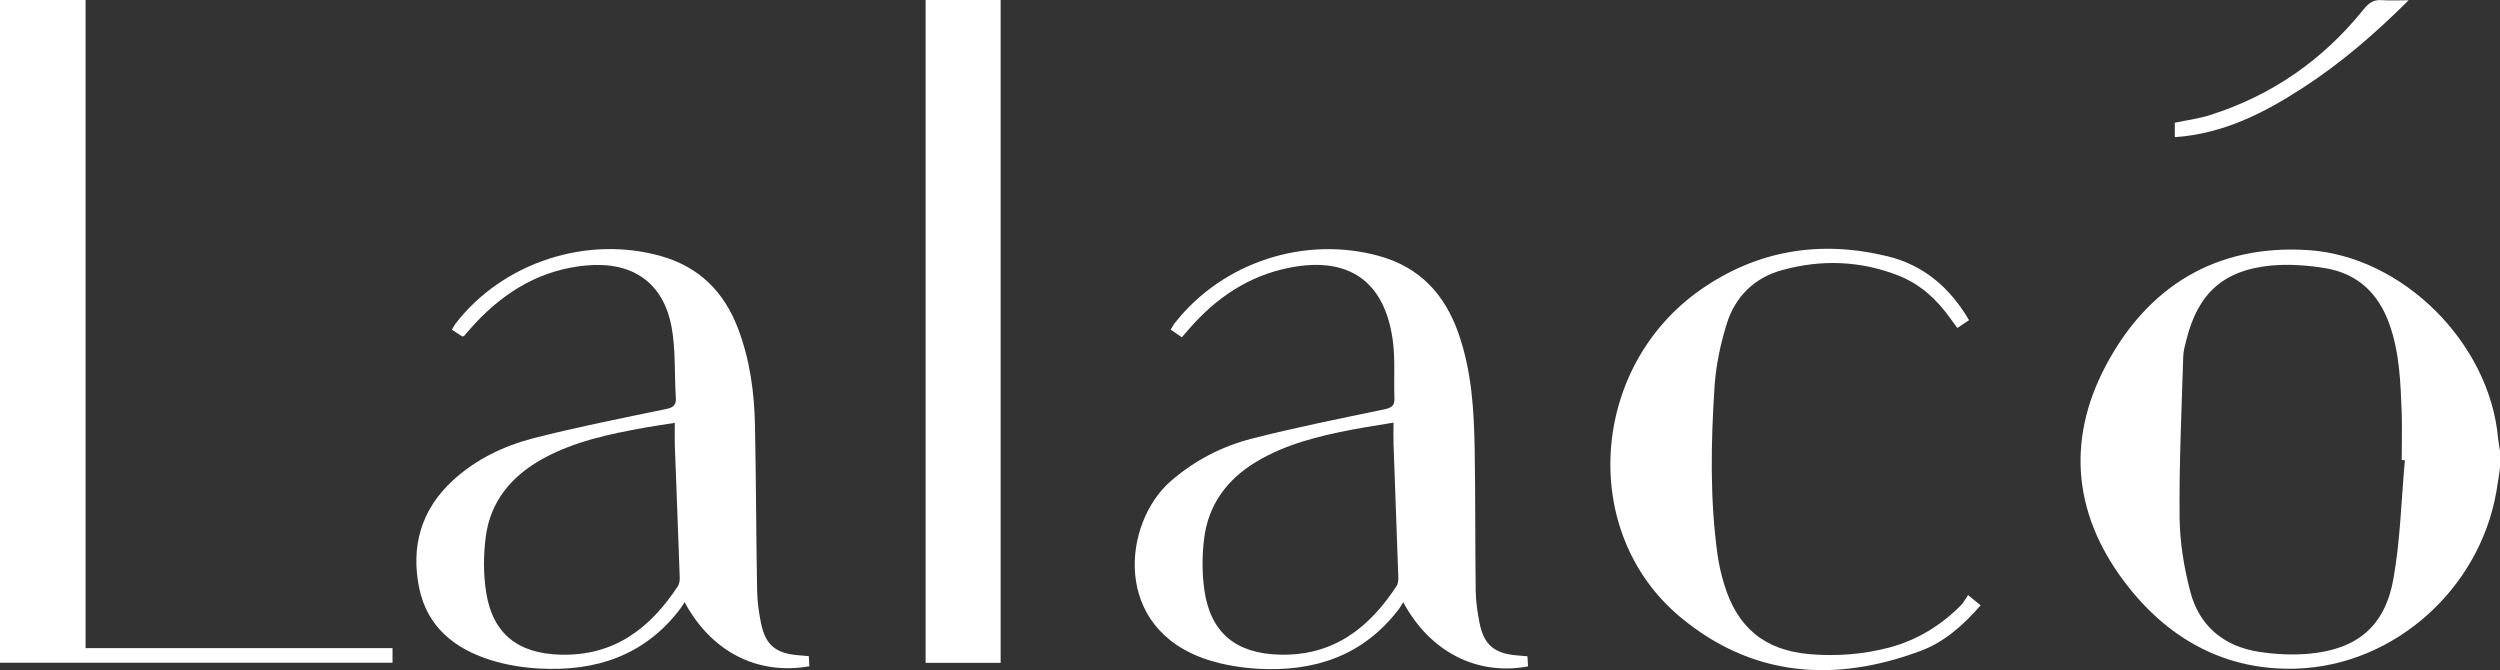
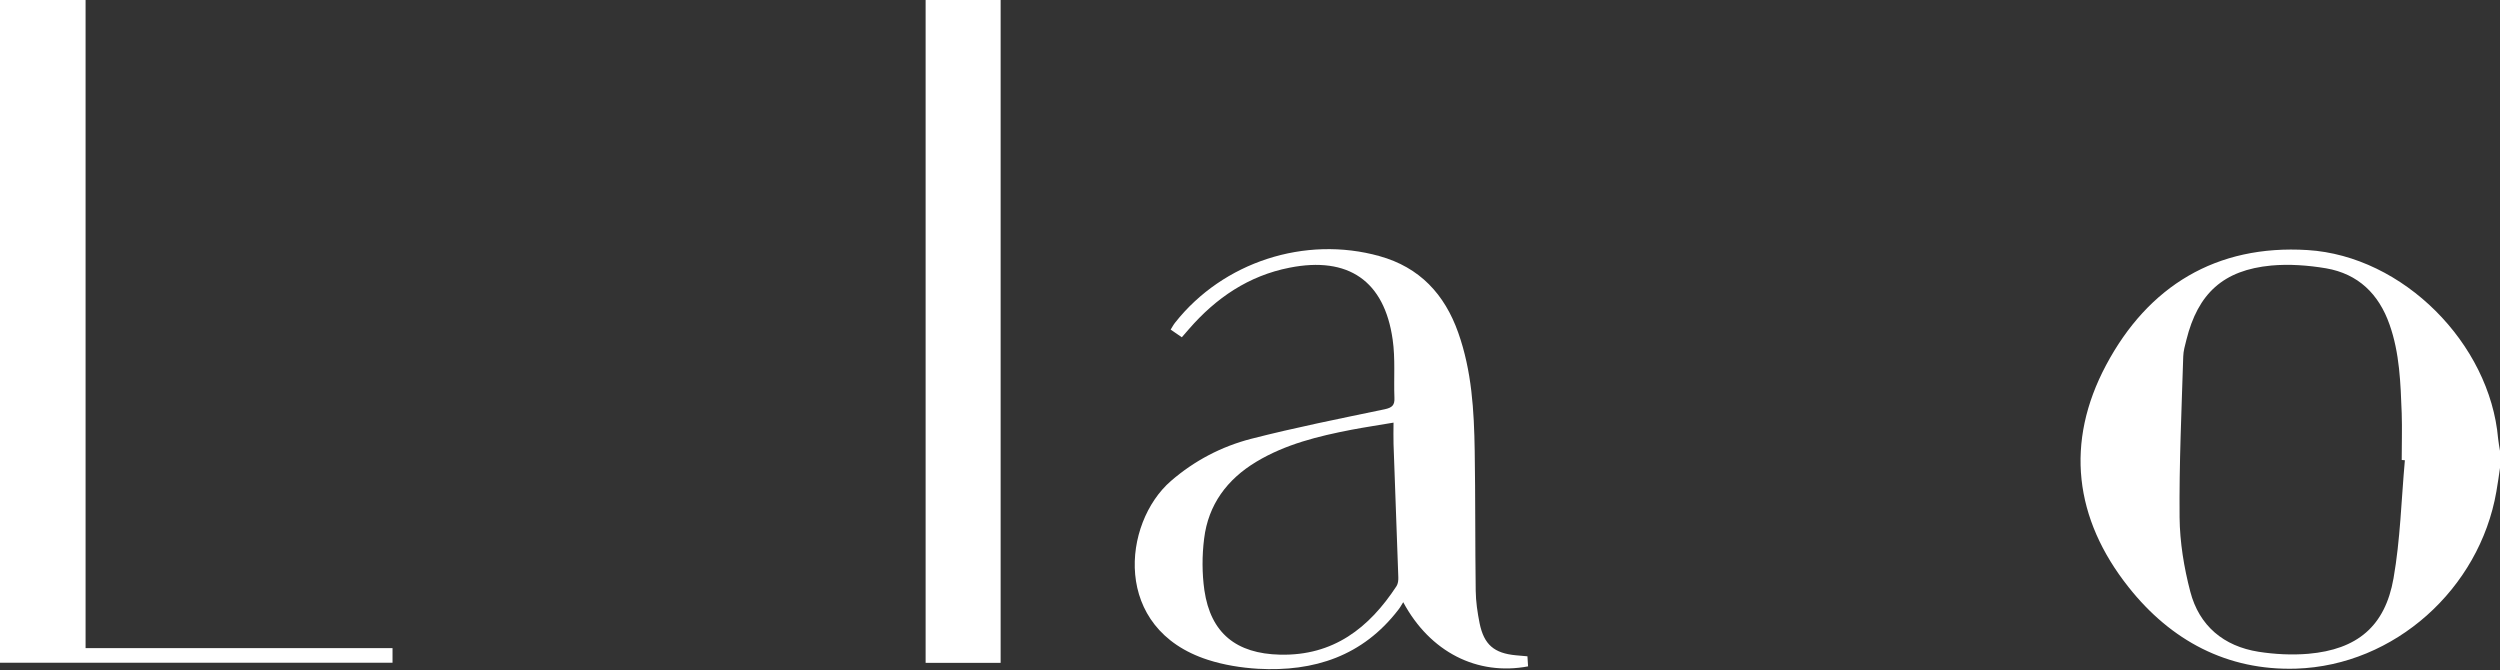
<svg xmlns="http://www.w3.org/2000/svg" id="Capa_2" viewBox="0 0 198.65 53.25">
  <rect x="0" y="0" width="198.65" height="53.25" fill="#333333" stroke="none" />
  <defs>
    <style>.cls-1{fill:#fff;stroke-width:0px;}</style>
  </defs>
  <g id="Capa_1-2">
    <path class="cls-1" d="m198.65,37.18c-.09.63-.18,1.26-.29,1.89-1.34,7.72-8.09,13.81-15.91,14.06-5.49.17-9.96-2.24-13.31-6.47-4.32-5.44-5.06-11.51-1.79-17.65,3.34-6.27,8.75-9.59,16.01-9.14,7.59.47,14.48,7.42,15.14,14.98.03.33.1.65.15.98v1.35Zm-7.57-.61c-.08,0-.16-.01-.24-.02,0-1.24.04-2.47,0-3.71-.09-2.38-.16-4.78-.97-7.06-.85-2.42-2.49-4.02-5.04-4.46-1.43-.24-2.92-.35-4.36-.22-3.8.36-5.82,2.21-6.74,5.91-.11.44-.24.88-.25,1.32-.13,4.26-.33,8.53-.29,12.79.02,1.97.35,3.98.85,5.89.71,2.72,2.65,4.34,5.43,4.78,1.29.2,2.64.27,3.95.16,3.88-.34,6.1-2.18,6.77-6,.54-3.08.62-6.24.9-9.36Z" />
    <path class="cls-1" d="m0,0h6.8v51.5h24.39v1.16H0V0Z" />
    <path class="cls-1" d="m93.91,26.8c-.34-.23-.59-.41-.89-.61.13-.21.23-.4.36-.56,3.8-4.81,10.32-6.93,16.23-5.28,3.2.89,5.18,3.03,6.26,6.08,1.08,3.04,1.26,6.21,1.31,9.39.06,3.71.03,7.42.08,11.12.01.86.14,1.74.31,2.59.35,1.7,1.16,2.38,2.89,2.54.28.02.56.05.91.08.02.28.03.54.05.8-4.03.76-7.79-1.13-9.92-5.1-.15.24-.25.43-.38.59-2.83,3.69-6.7,4.95-11.17,4.7-1.33-.08-2.7-.3-3.97-.71-7.64-2.46-6.79-10.87-2.94-14.21,1.87-1.62,4.02-2.74,6.37-3.35,3.51-.9,7.07-1.61,10.62-2.35.6-.13.8-.33.77-.92-.06-1.54.08-3.1-.14-4.62-.66-4.67-3.53-6.63-8.19-5.71-3.26.64-5.84,2.4-7.99,4.87-.18.21-.36.42-.59.68Zm16.83,6.78c-1.16.2-2.26.36-3.36.57-2.63.51-5.22,1.14-7.55,2.54-2.33,1.4-3.82,3.41-4.15,6.11-.17,1.35-.17,2.76.02,4.1.5,3.42,2.54,5.04,6.01,5.12,4.24.1,7.08-2.12,9.26-5.45.12-.19.15-.47.14-.71-.12-3.53-.25-7.05-.38-10.58-.02-.53,0-1.06,0-1.7Z" />
-     <path class="cls-1" d="m36.74,26.74c-.24-.15-.51-.33-.83-.54.1-.18.17-.32.26-.45,3.75-4.89,10.48-7.1,16.42-5.38,2.98.86,4.93,2.82,6.03,5.67.96,2.5,1.32,5.11,1.37,7.76.09,4.38.09,8.76.17,13.14.02.89.14,1.79.33,2.67.35,1.62,1.15,2.28,2.79,2.44.3.03.61.05.99.09.01.29.03.55.04.8-4.1.73-7.79-1.14-9.91-5.09-.15.23-.26.41-.39.58-2.83,3.69-6.71,4.94-11.17,4.69-1.28-.07-2.59-.28-3.81-.66-2.89-.89-5.08-2.64-5.72-5.73-.68-3.31.15-6.25,2.7-8.58,1.83-1.67,4.03-2.72,6.38-3.33,3.48-.89,7.02-1.59,10.54-2.32.6-.12.81-.33.77-.92-.12-1.87,0-3.78-.34-5.61-.66-3.54-3.13-5.2-6.74-4.88-3.59.32-6.44,2.02-8.85,4.59-.31.33-.59.67-.89,1.01-.02.02-.05.02-.15.05Zm16.88,6.86c-.85.13-1.64.25-2.44.39-2.8.51-5.58,1.09-8.1,2.49-2.45,1.36-4.11,3.36-4.48,6.16-.19,1.45-.2,2.98.03,4.43.52,3.3,2.54,4.86,5.89,4.95,4.28.12,7.14-2.09,9.35-5.45.12-.19.15-.47.14-.71-.12-3.5-.26-7-.39-10.5-.02-.55,0-1.11,0-1.77Z" />
    <path class="cls-1" d="m73.55,0h5.96v52.67h-5.96V0Z" />
-     <path class="cls-1" d="m156.38,47.28c.44.36.69.56,1,.82-1.38,1.58-2.88,2.92-4.77,3.62-6.85,2.56-13.41,2.07-19.13-2.72-8.05-6.74-7.13-19.87,1.68-26,4.51-3.14,9.5-3.93,14.81-2.64,2.88.7,4.97,2.49,6.49,5.08-.32.21-.59.4-.93.62-.2-.27-.38-.51-.55-.75-1.06-1.5-2.38-2.72-4.1-3.4-3.03-1.2-6.15-1.31-9.27-.45-2.22.61-3.74,2.12-4.41,4.29-.49,1.59-.85,3.27-.96,4.93-.29,4.45-.38,8.92.23,13.36.11.8.29,1.6.53,2.38,1.04,3.45,3.22,5.26,6.81,5.56,2.14.18,4.27.02,6.36-.54,2.2-.6,4.07-1.75,5.66-3.36.21-.22.35-.5.54-.78Z" />
-     <path class="cls-1" d="m172.81,10.9v-1.15c.96-.2,1.91-.32,2.81-.61,4.91-1.56,8.96-4.38,12.18-8.38.41-.51.79-.8,1.45-.75.64.05,1.29.01,2.14.01-2.67,2.66-5.4,5.02-8.47,7-3.06,1.98-6.27,3.61-10.11,3.88Z" />
  </g>
</svg>